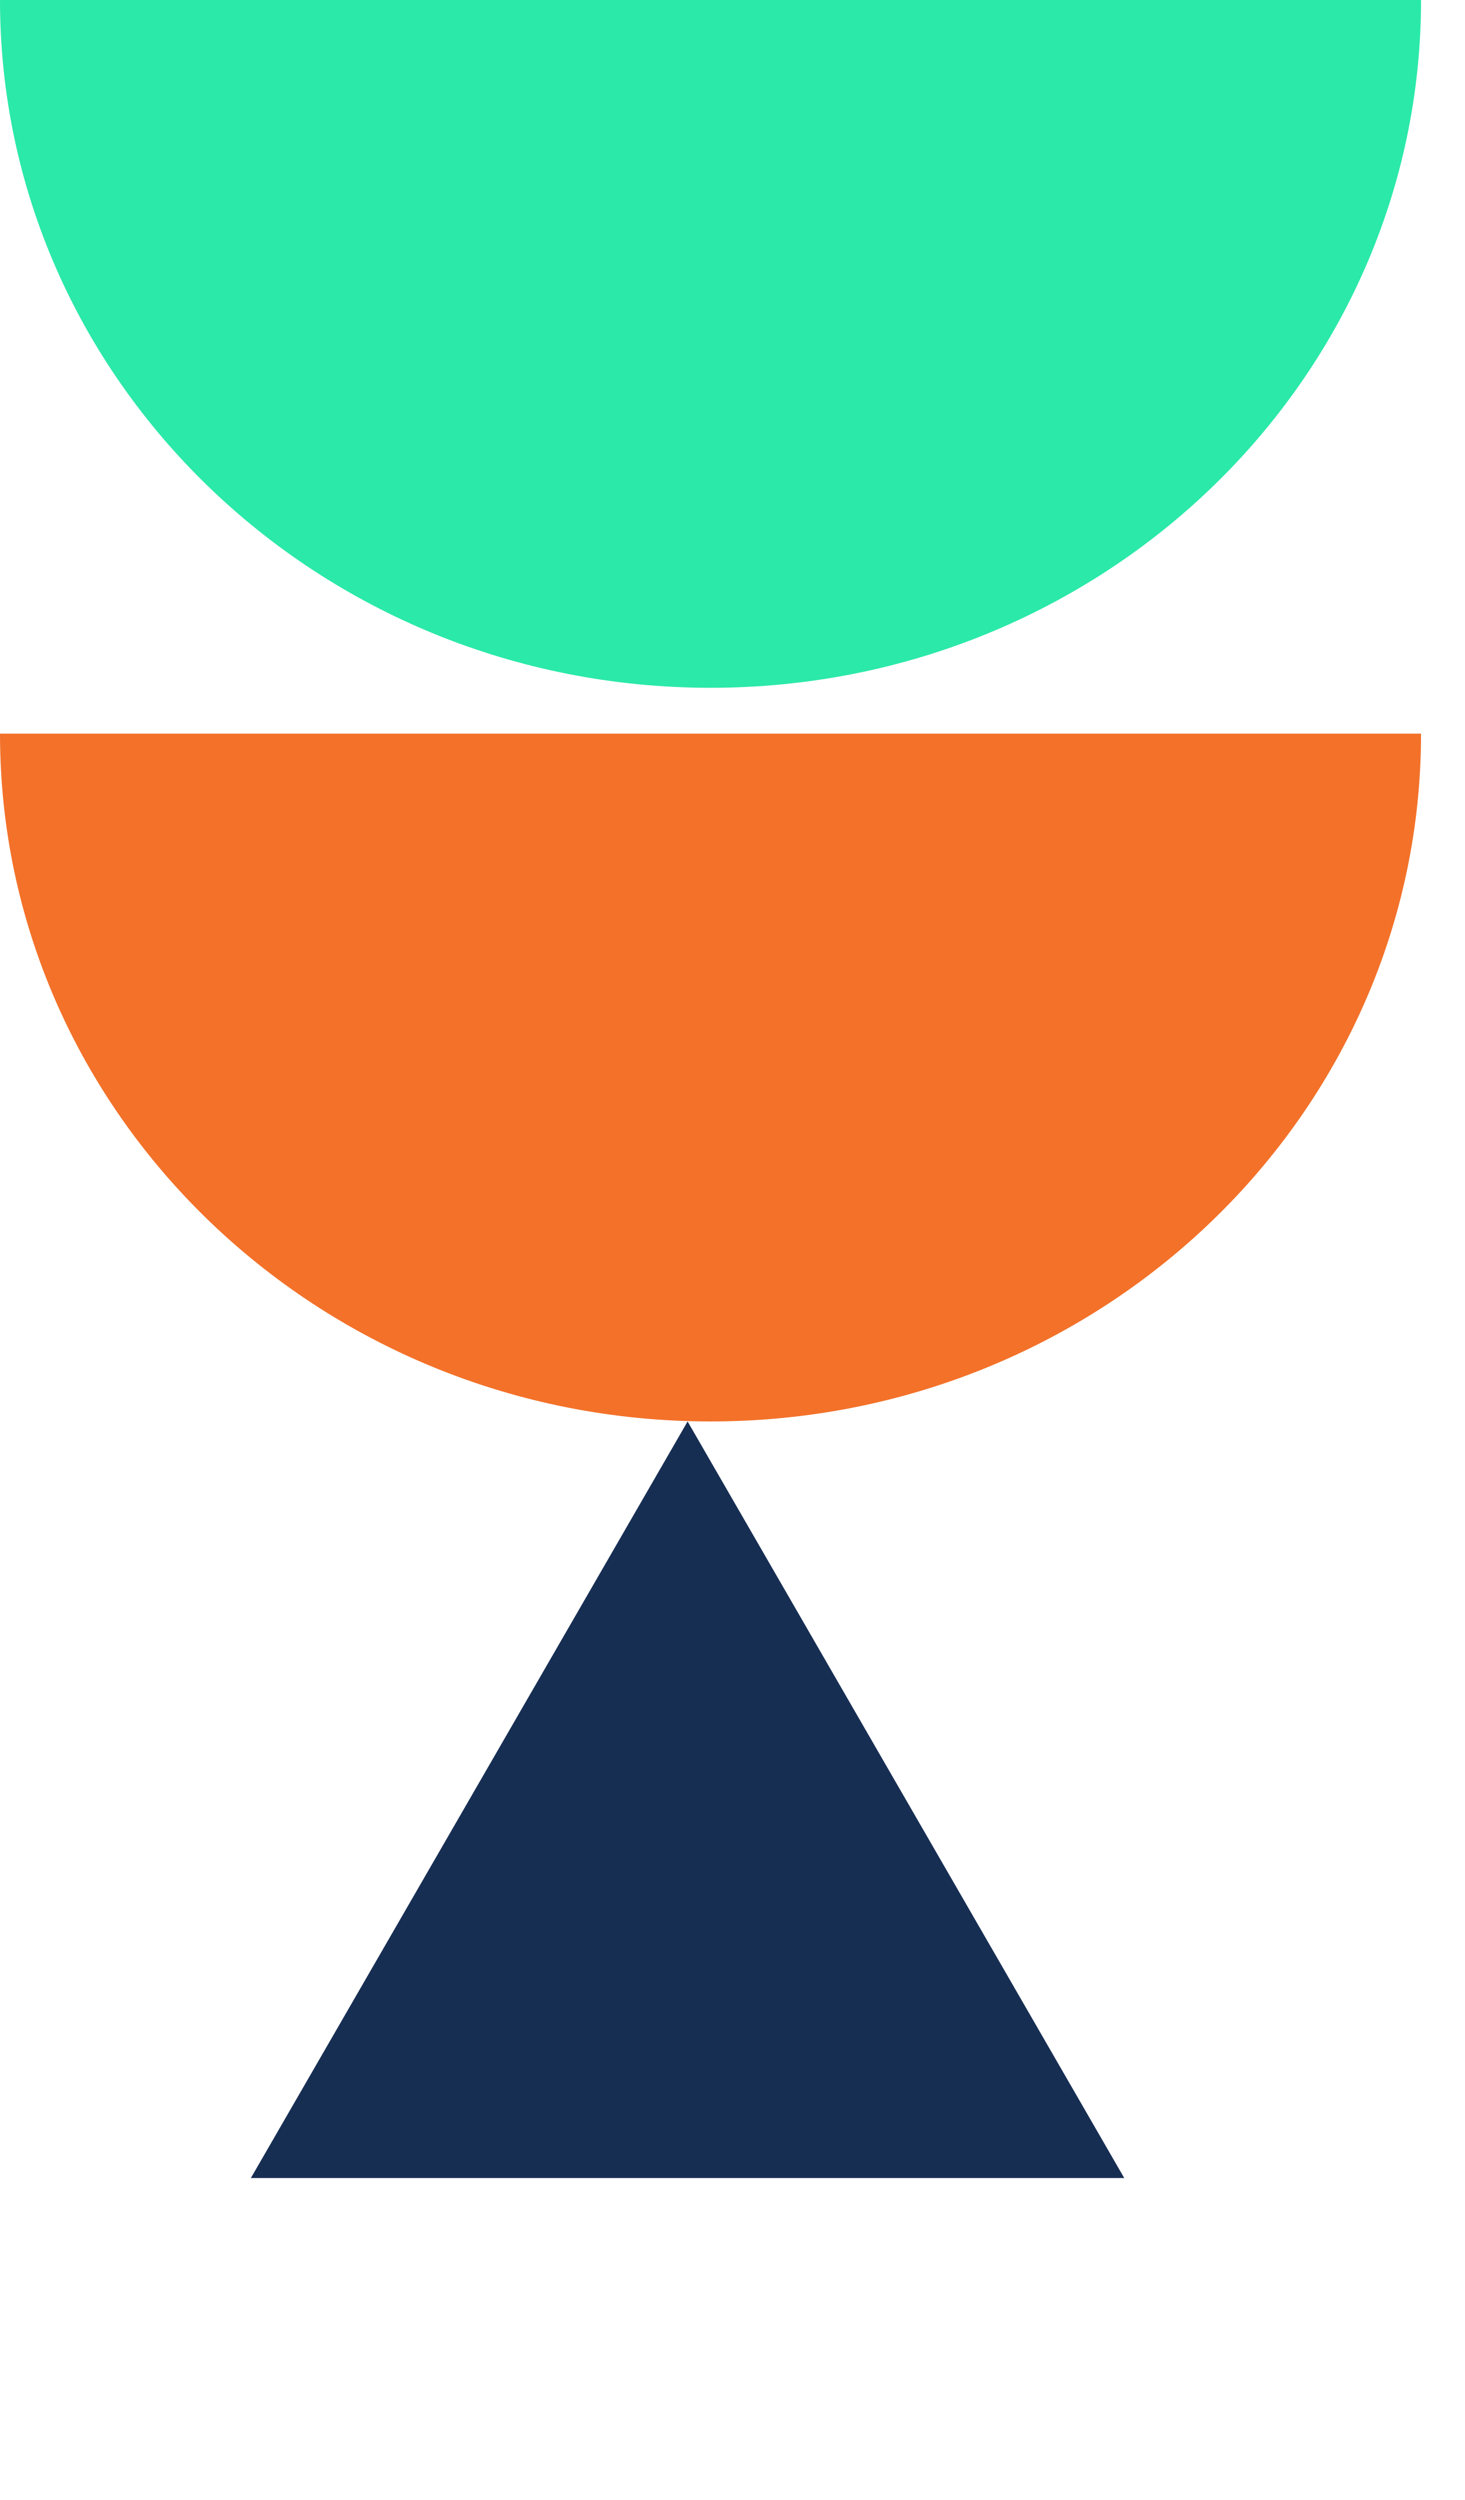
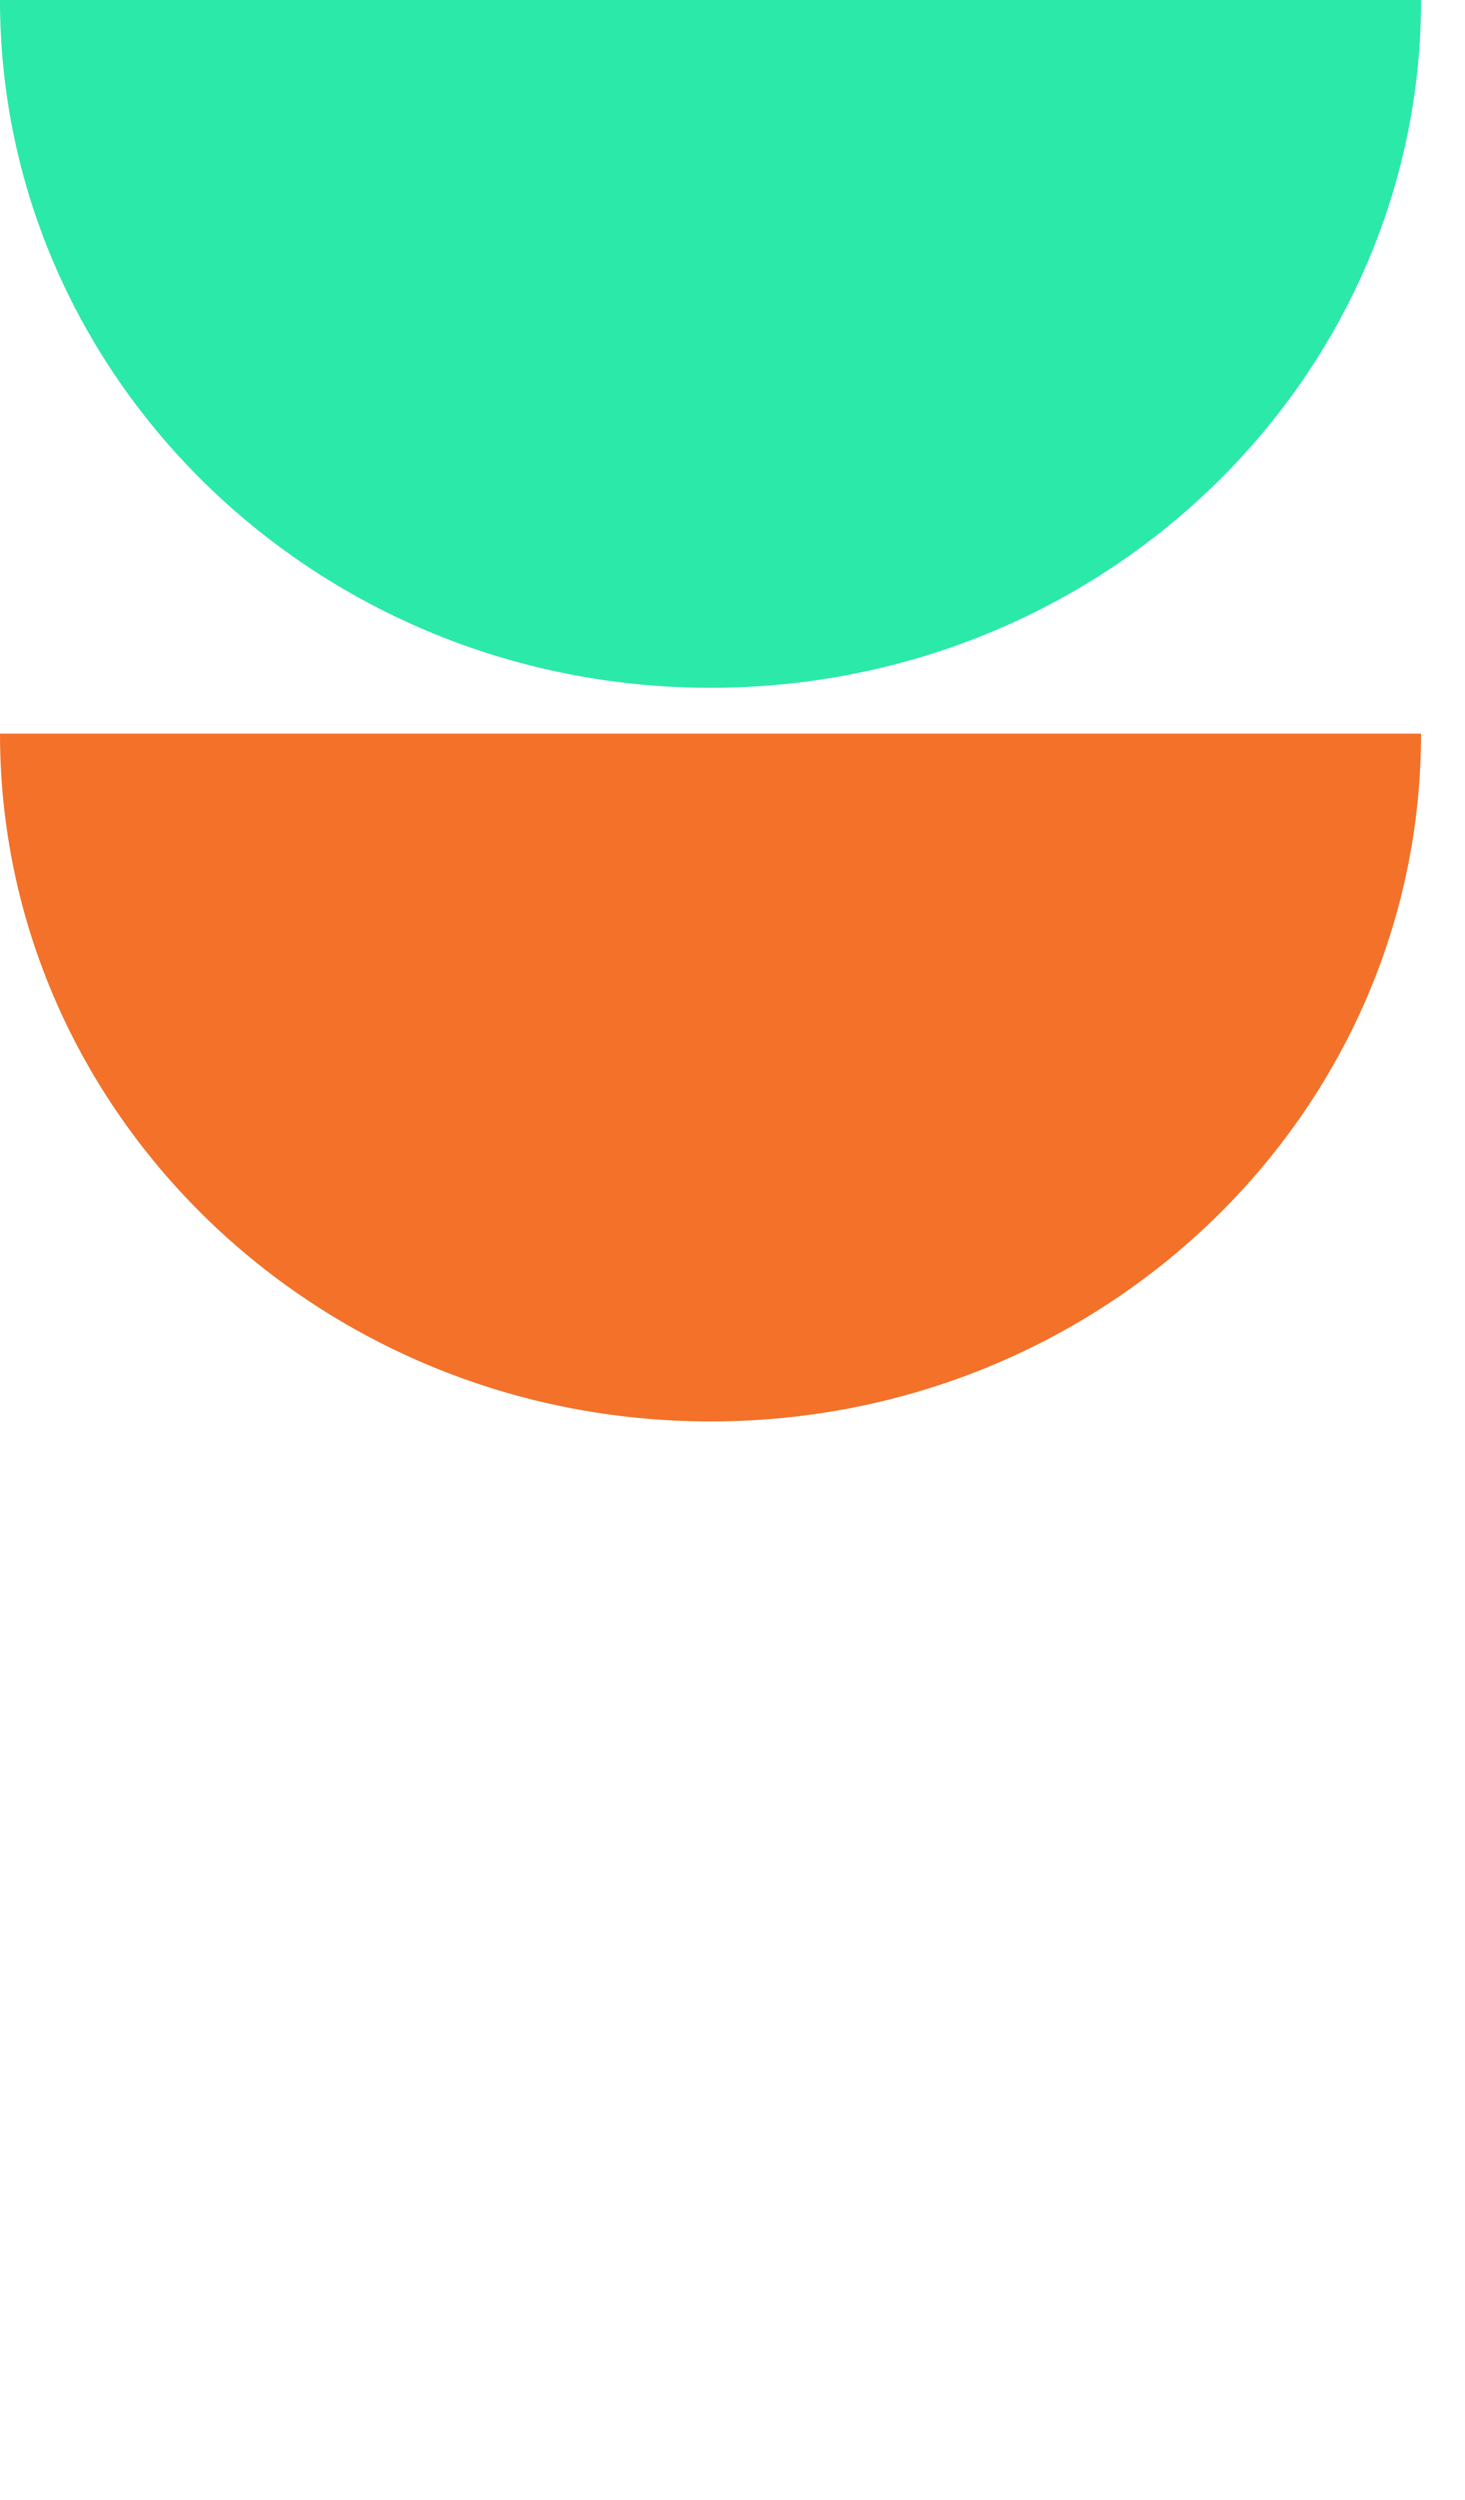
<svg xmlns="http://www.w3.org/2000/svg" width="17" height="29" viewBox="0 0 17 29" fill="none">
-   <path d="M7.979 16.49L13.046 25.267L2.911 25.267L7.979 16.49Z" fill="#172E53" />
  <path d="M-0 8.511C-0 12.918 3.691 16.49 8.245 16.49C12.799 16.49 16.49 12.918 16.49 8.511L-0 8.511Z" fill="#F37129" />
  <path d="M-0 -0C-0 4.406 3.691 7.979 8.245 7.979C12.799 7.979 16.49 4.406 16.49 -0L-0 -0Z" fill="#2BE9A8" />
</svg>